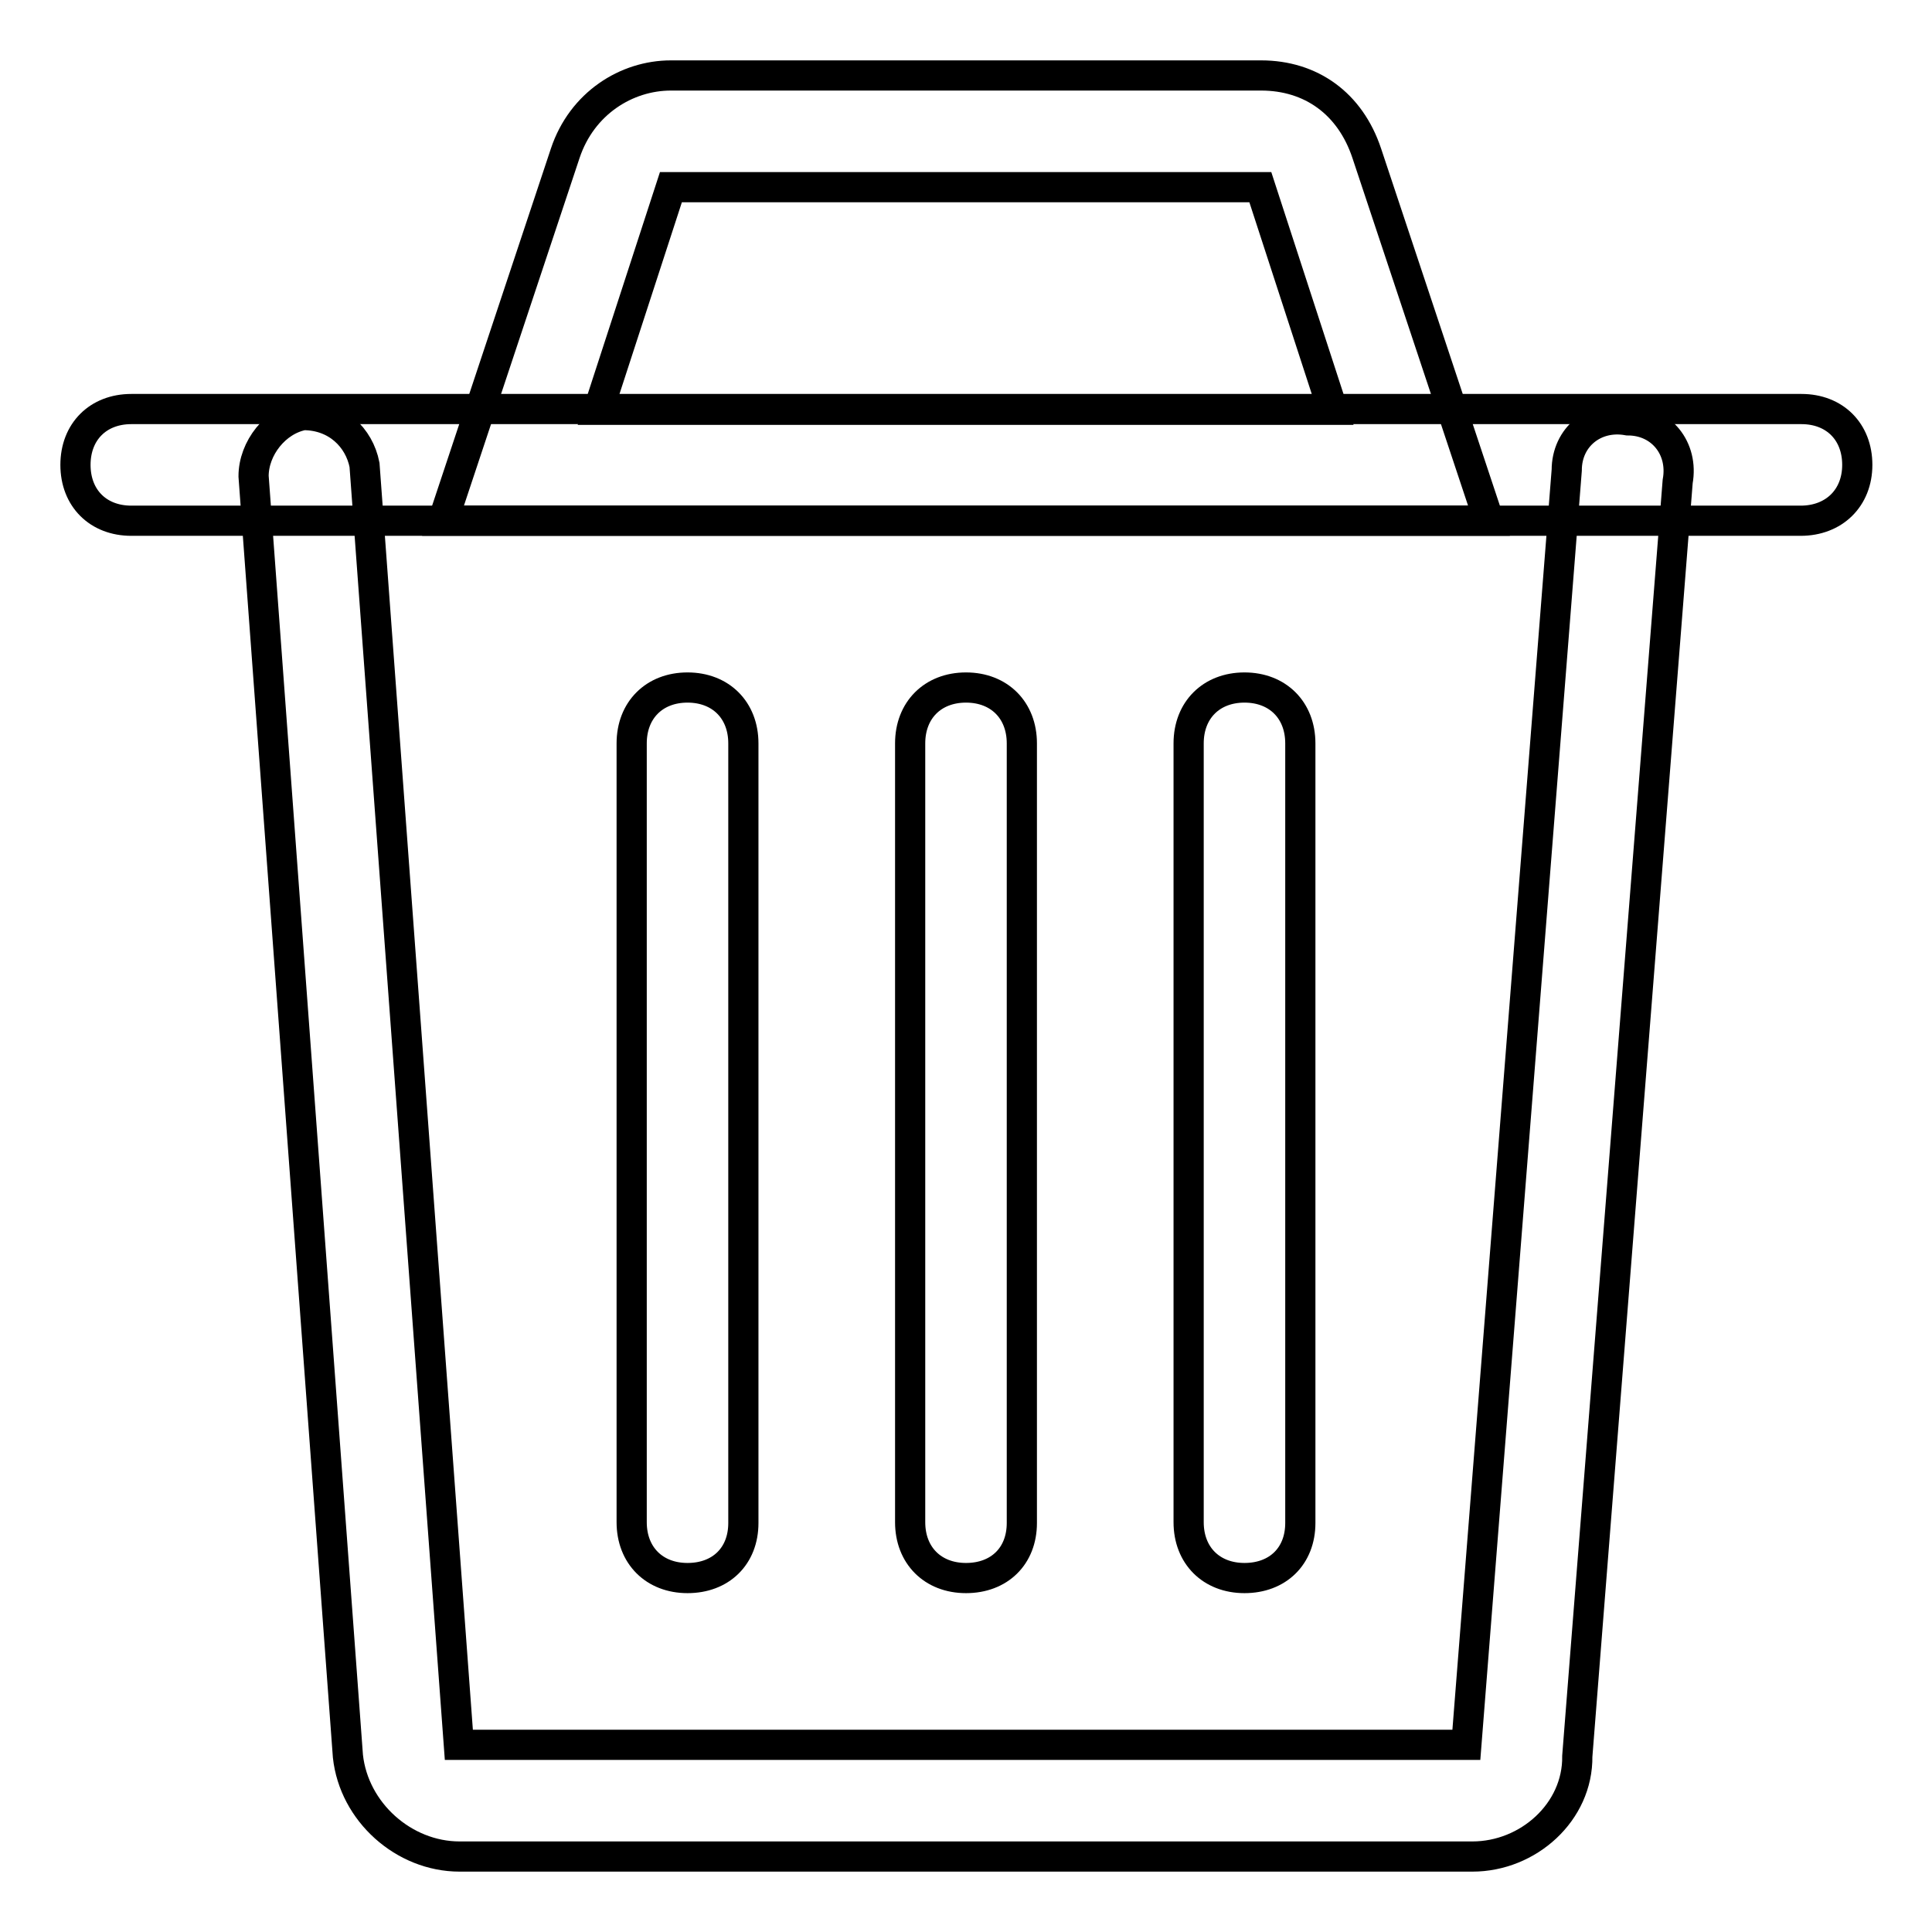
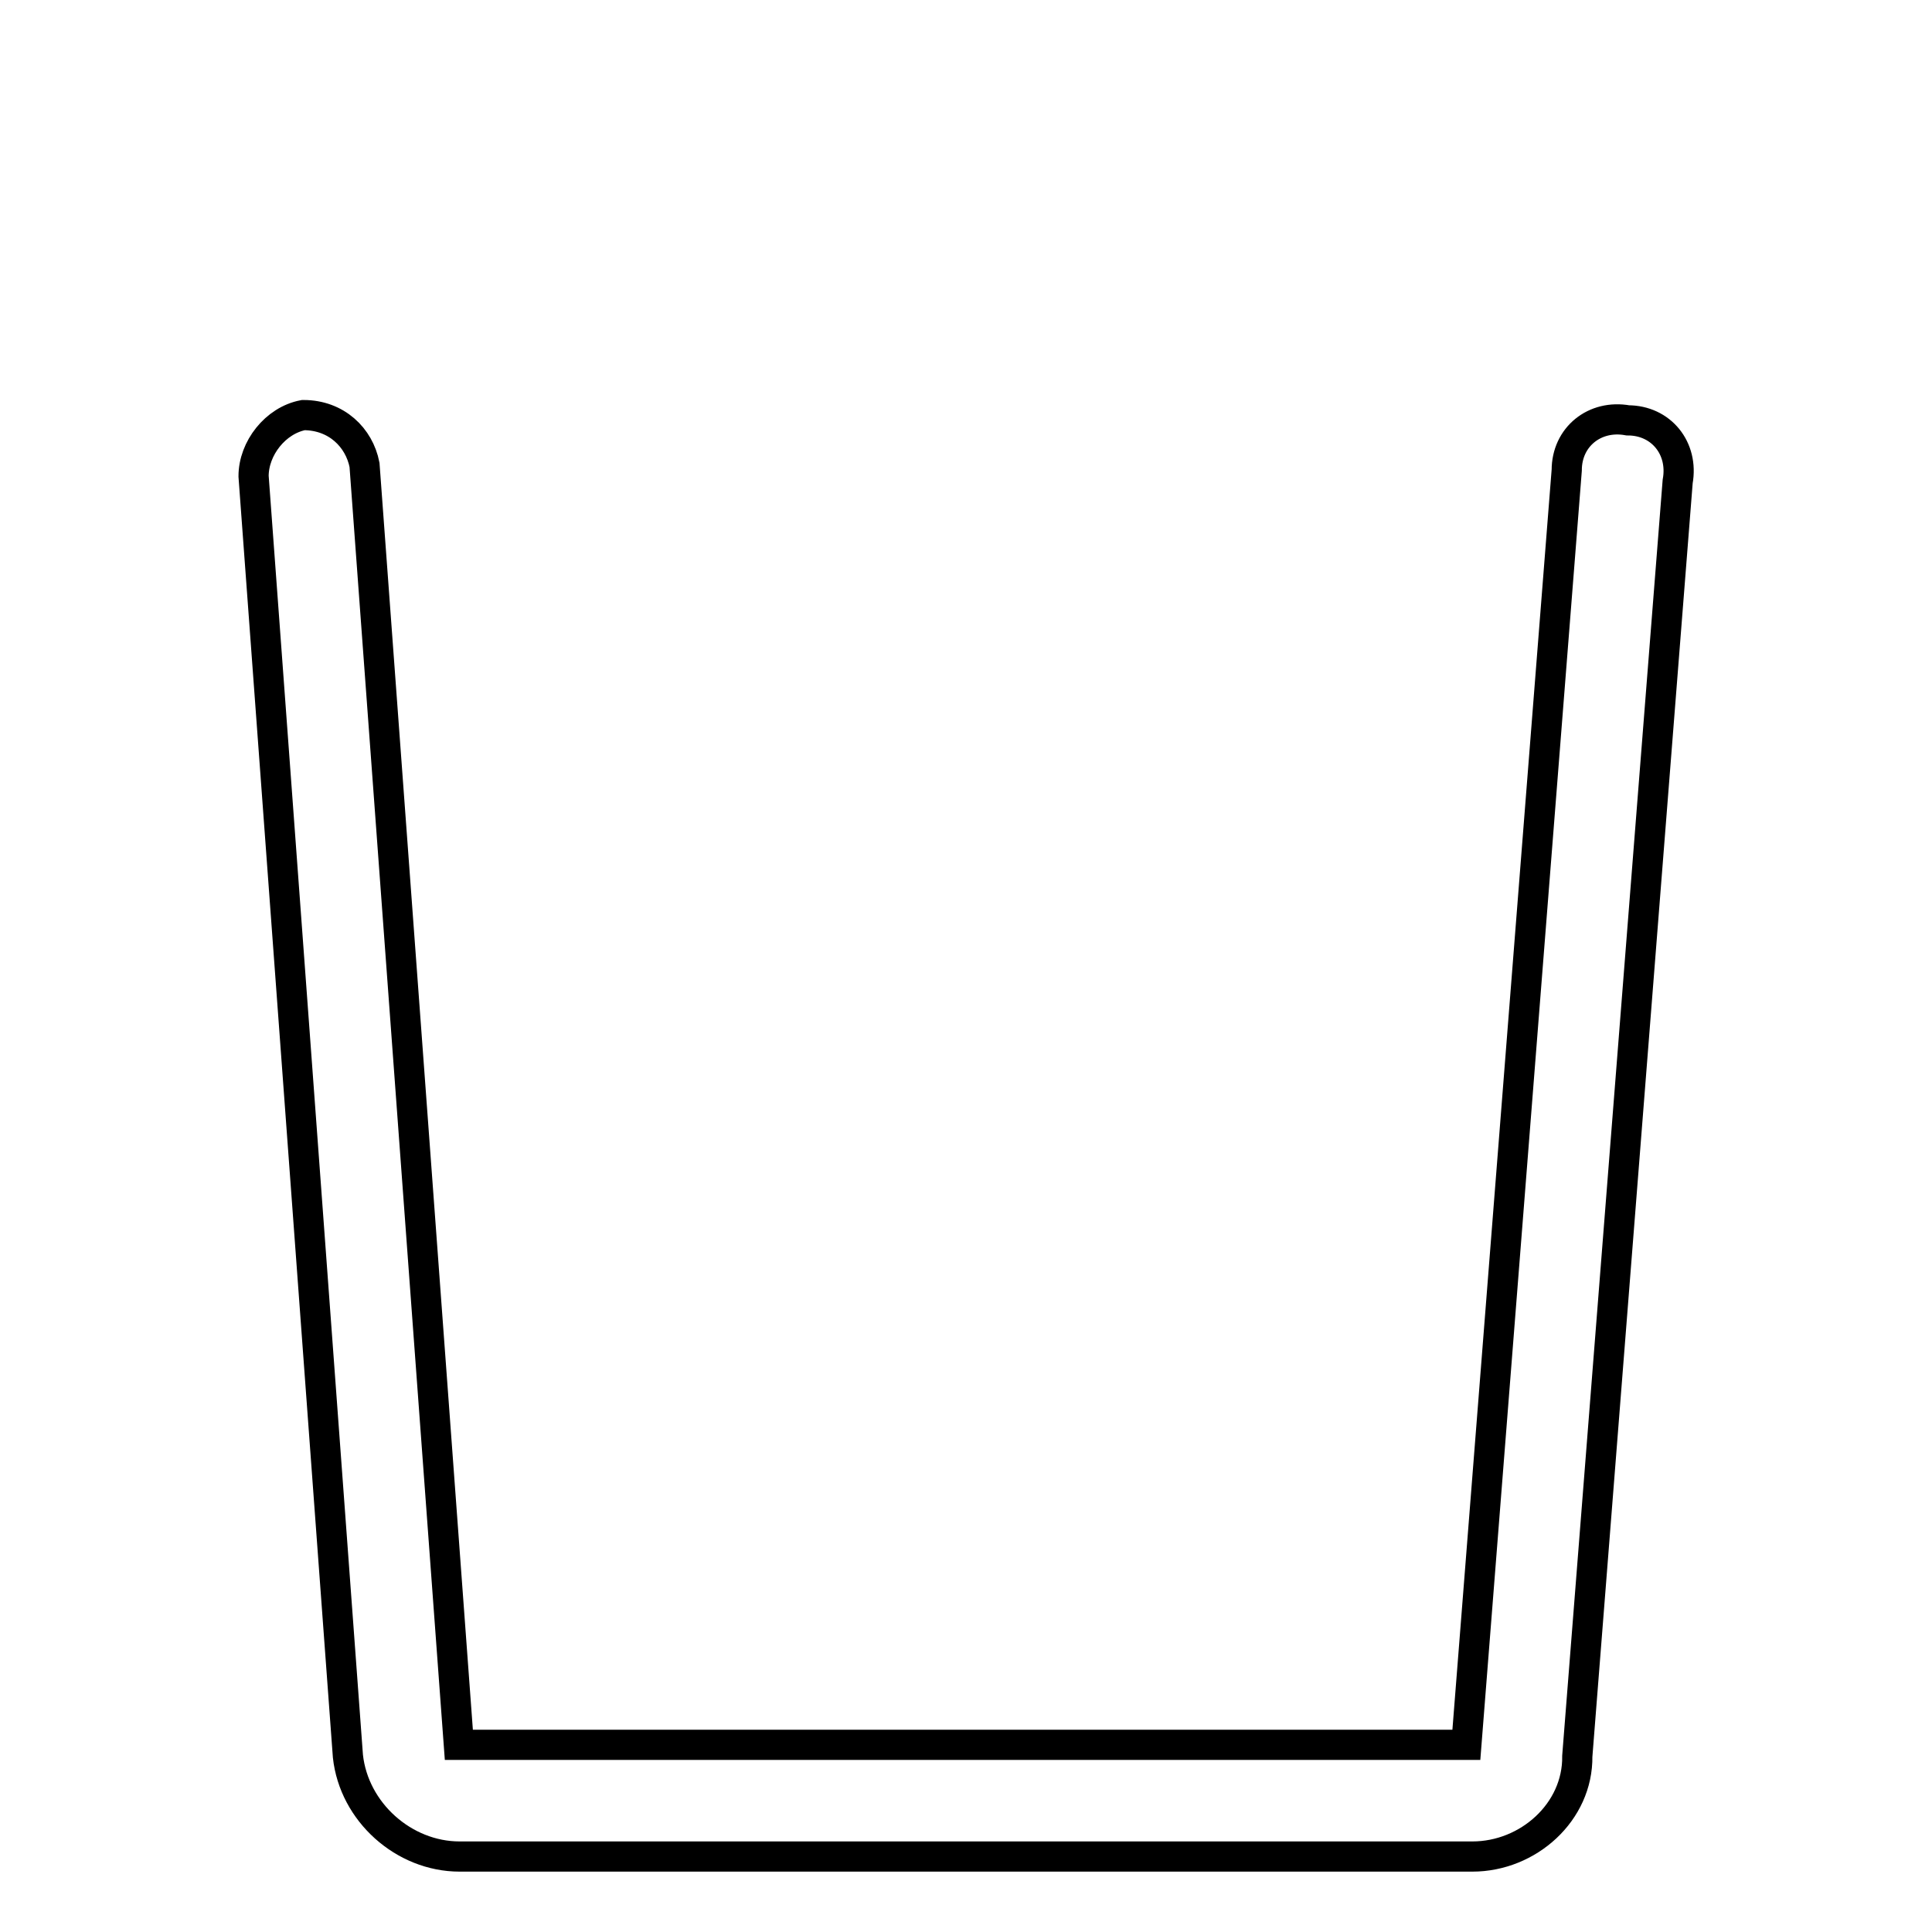
<svg xmlns="http://www.w3.org/2000/svg" version="1.1" x="0px" y="0px" viewBox="0 0 256 256" enable-background="new 0 0 256 256" xml:space="preserve">
  <g>
-     <path stroke-width="4" fill-opacity="0" stroke="#000000" d="M238.6,69H17.4C13,69,10,66,10,61.6s3-7.4,7.4-7.4h221.3c4.4,0,7.4,3,7.4,7.4S243,69,238.6,69z M128,209.1 c-4.4,0-7.4-3-7.4-7.4V98.5c0-4.4,3-7.4,7.4-7.4s7.4,3,7.4,7.4v103.3C135.4,206.2,132.4,209.1,128,209.1z M164.9,209.1 c-4.4,0-7.4-3-7.4-7.4V98.5c0-4.4,3-7.4,7.4-7.4s7.4,3,7.4,7.4v103.3C172.3,206.2,169.3,209.1,164.9,209.1z M91.1,209.1 c-4.4,0-7.4-3-7.4-7.4V98.5c0-4.4,3-7.4,7.4-7.4s7.4,3,7.4,7.4v103.3C98.5,206.2,95.5,209.1,91.1,209.1z" />
    <path stroke-width="4" fill-opacity="0" stroke="#000000" d="M195.1,246H60.9c-7.4,0-14-5.9-14.8-13.3L33.6,63.1c0-3.7,2.9-7.4,6.6-8.1c4.4,0,7.4,3,8.1,6.6l12.5,169.6 h133.5l13.3-168.9c0-4.4,3.7-7.4,8.1-6.6c4.4,0,7.4,3.7,6.6,8.1l-13.3,168.9C209.1,240.1,202.5,246,195.1,246z" />
-     <path stroke-width="4" fill-opacity="0" stroke="#000000" d="M197.3,69H58.7l16.2-48.7C77.1,13.7,83,10,88.9,10h78.2c6.6,0,11.8,3.7,14,10.3L197.3,69z M79.3,54.3h97.3 l-9.6-29.5H88.9L79.3,54.3z" />
  </g>
</svg>